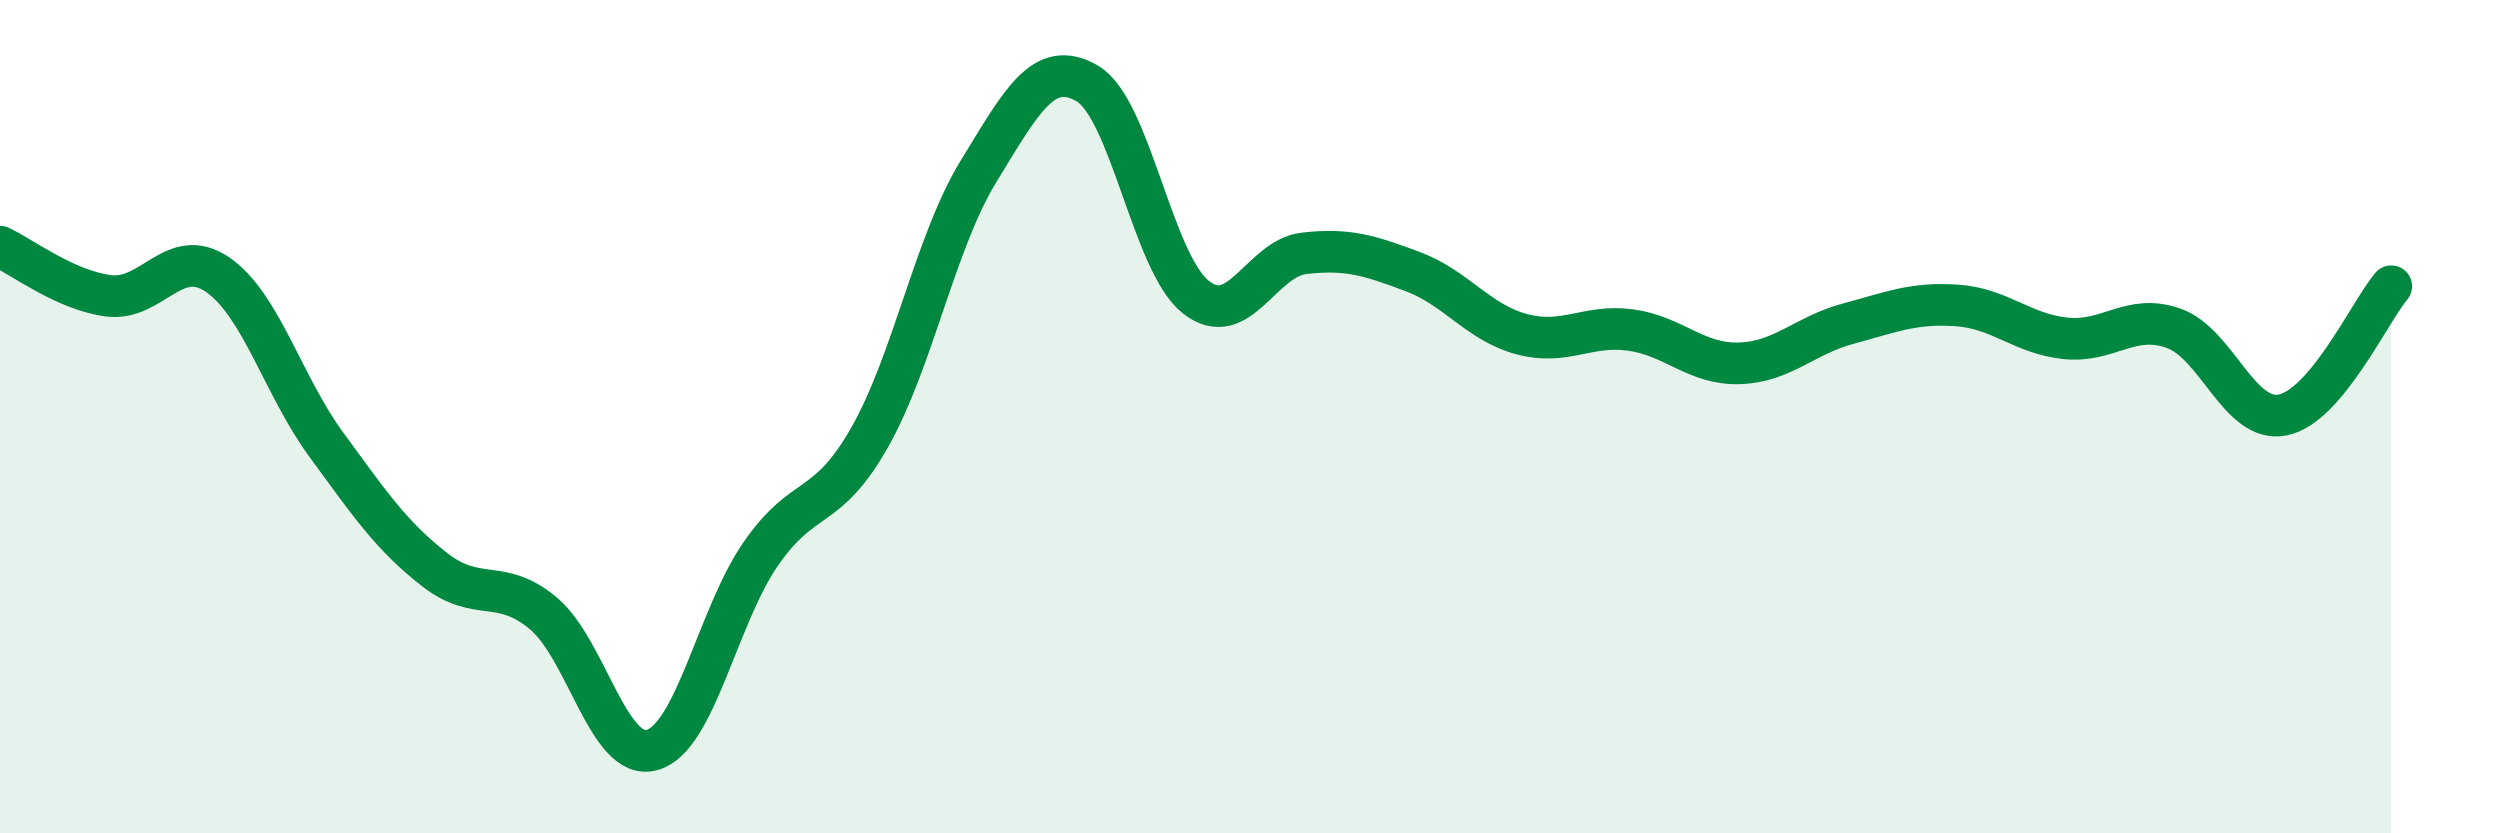
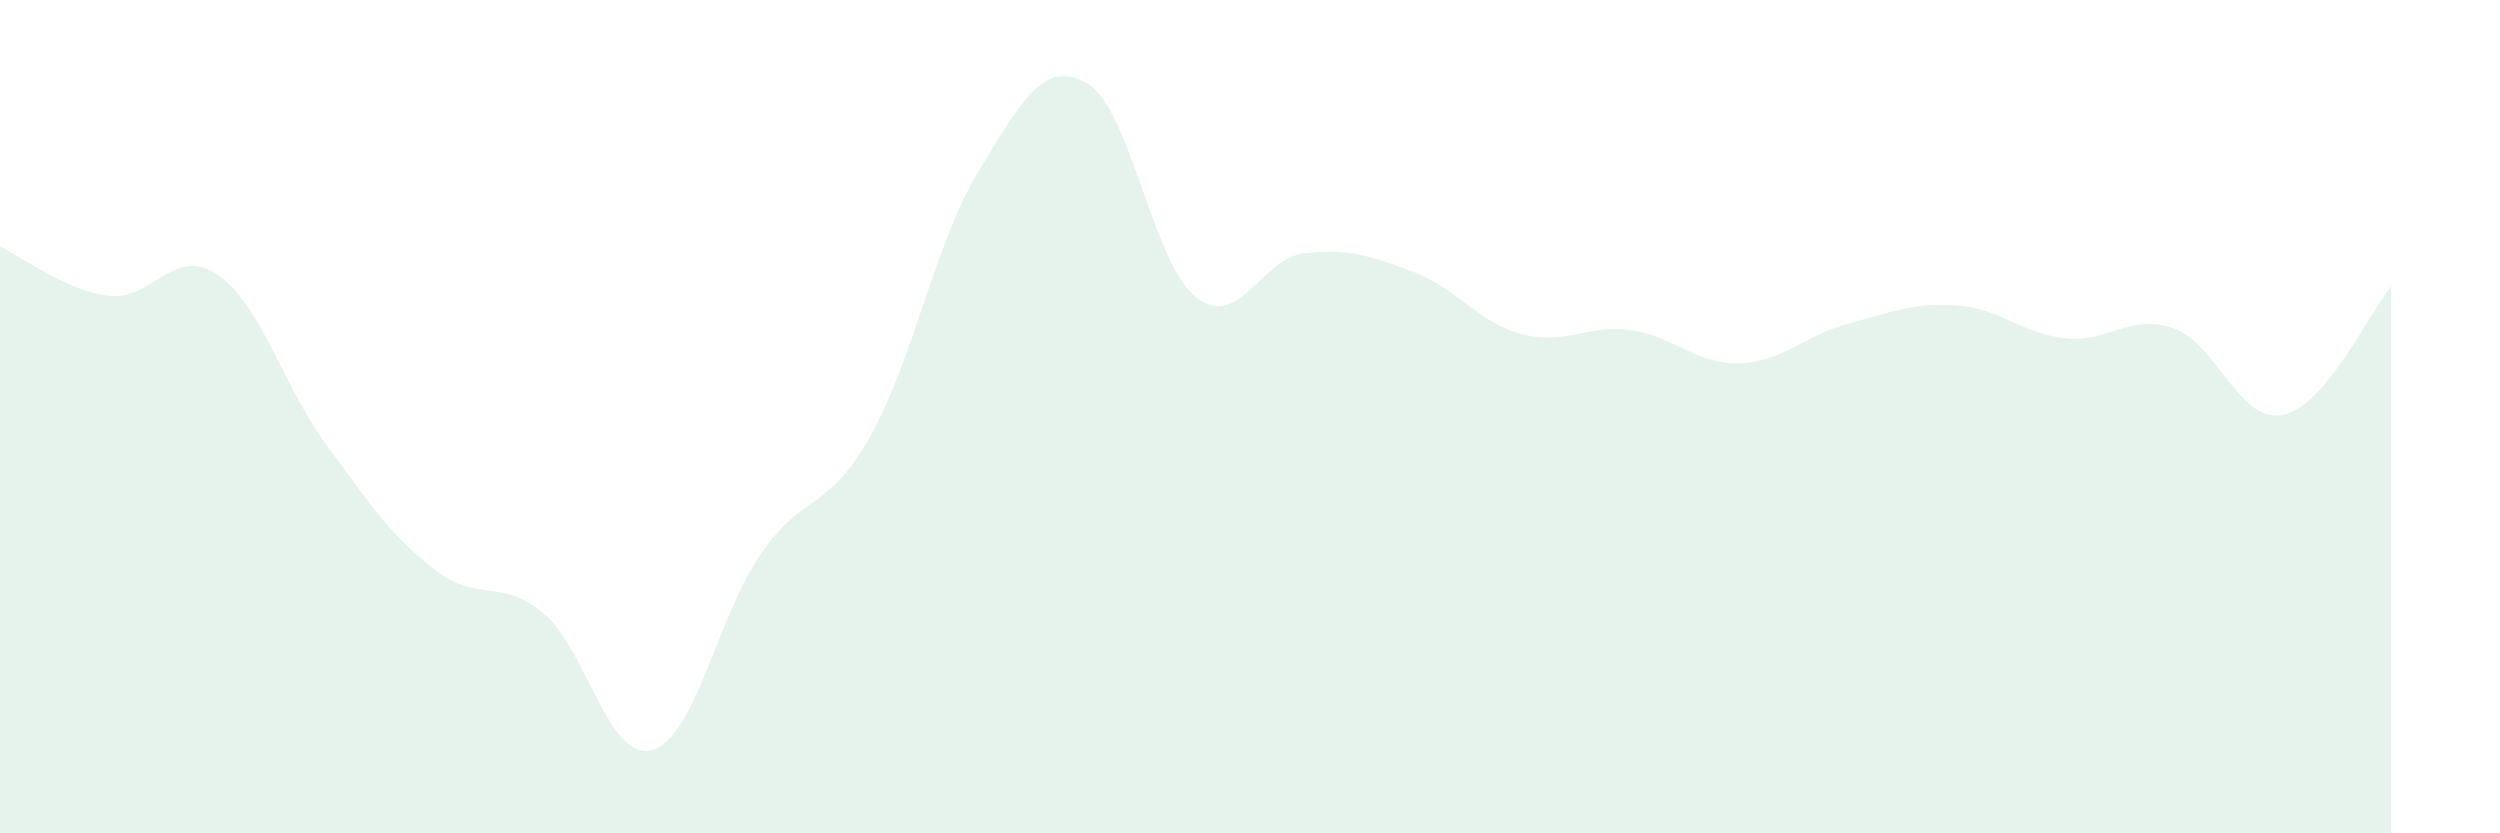
<svg xmlns="http://www.w3.org/2000/svg" width="60" height="20" viewBox="0 0 60 20">
  <path d="M 0,5.92 C 0.52,6.16 1.57,6.97 2.61,7.1 C 3.65,7.23 4.18,5.88 5.22,6.59 C 6.26,7.3 6.79,9.25 7.83,10.67 C 8.87,12.09 9.39,12.86 10.43,13.67 C 11.47,14.48 12,13.85 13.04,14.72 C 14.08,15.59 14.61,18.29 15.65,18 C 16.69,17.71 17.22,14.79 18.26,13.29 C 19.3,11.79 19.83,12.33 20.87,10.5 C 21.91,8.67 22.44,5.82 23.48,4.12 C 24.52,2.42 25.05,1.4 26.09,2 C 27.13,2.6 27.66,6.31 28.7,7.13 C 29.74,7.95 30.26,6.2 31.3,6.08 C 32.34,5.96 32.87,6.13 33.91,6.52 C 34.95,6.91 35.48,7.74 36.52,8.02 C 37.56,8.3 38.09,7.78 39.13,7.92 C 40.17,8.06 40.7,8.75 41.74,8.72 C 42.78,8.69 43.31,8.05 44.35,7.77 C 45.39,7.49 45.92,7.26 46.96,7.33 C 48,7.4 48.53,8.01 49.57,8.12 C 50.61,8.23 51.13,7.51 52.17,7.88 C 53.21,8.25 53.74,10.16 54.78,9.96 C 55.82,9.76 56.87,7.49 57.39,6.87L57.39 20L0 20Z" fill="#008740" opacity="0.1" stroke-linecap="round" stroke-linejoin="round" />
-   <path d="M 0,5.92 C 0.52,6.16 1.57,6.97 2.61,7.1 C 3.65,7.23 4.18,5.88 5.22,6.59 C 6.26,7.3 6.79,9.25 7.83,10.67 C 8.87,12.09 9.39,12.86 10.43,13.67 C 11.47,14.48 12,13.85 13.04,14.72 C 14.08,15.59 14.61,18.29 15.65,18 C 16.69,17.71 17.22,14.79 18.26,13.29 C 19.3,11.79 19.83,12.33 20.87,10.5 C 21.91,8.67 22.44,5.82 23.48,4.12 C 24.52,2.42 25.05,1.4 26.09,2 C 27.13,2.6 27.66,6.31 28.7,7.13 C 29.74,7.95 30.26,6.2 31.3,6.08 C 32.34,5.96 32.87,6.13 33.91,6.52 C 34.95,6.91 35.48,7.74 36.52,8.02 C 37.56,8.3 38.09,7.78 39.13,7.92 C 40.17,8.06 40.7,8.75 41.74,8.72 C 42.78,8.69 43.31,8.05 44.35,7.77 C 45.39,7.49 45.92,7.26 46.96,7.33 C 48,7.4 48.53,8.01 49.57,8.12 C 50.61,8.23 51.13,7.51 52.17,7.88 C 53.21,8.25 53.74,10.16 54.78,9.96 C 55.82,9.76 56.87,7.49 57.39,6.87" stroke="#008740" stroke-width="1" fill="none" stroke-linecap="round" stroke-linejoin="round" />
</svg>